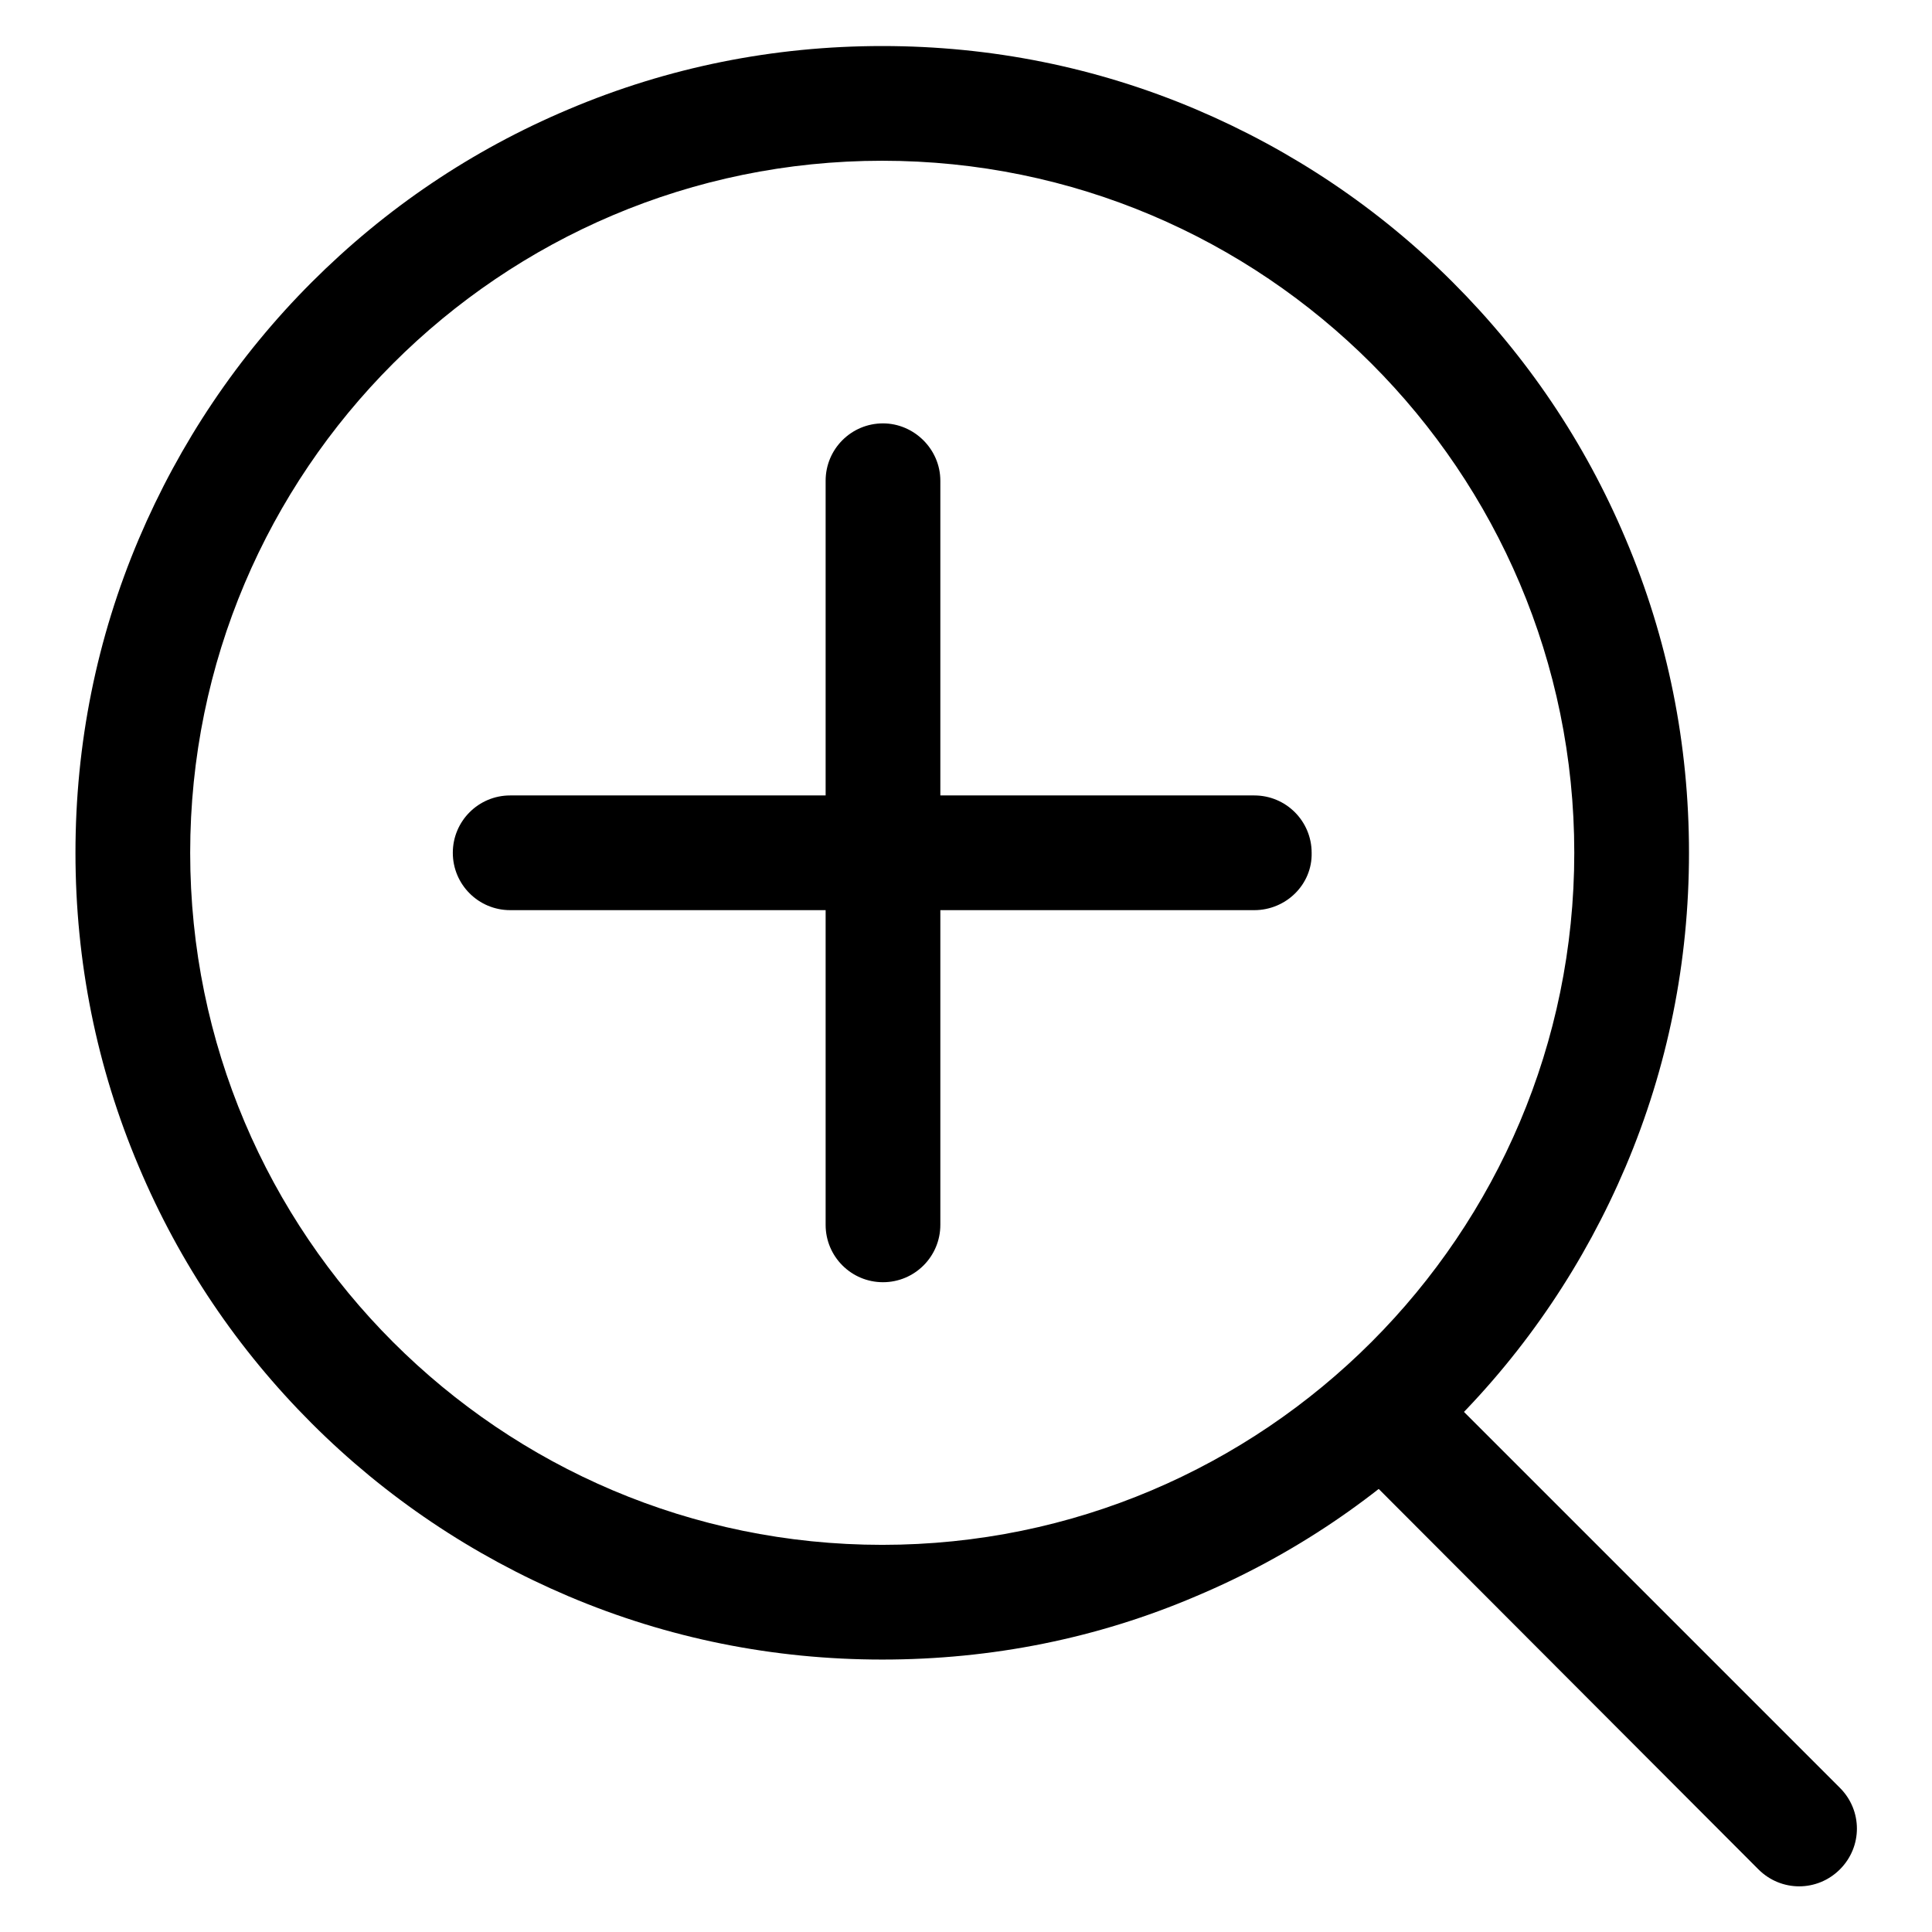
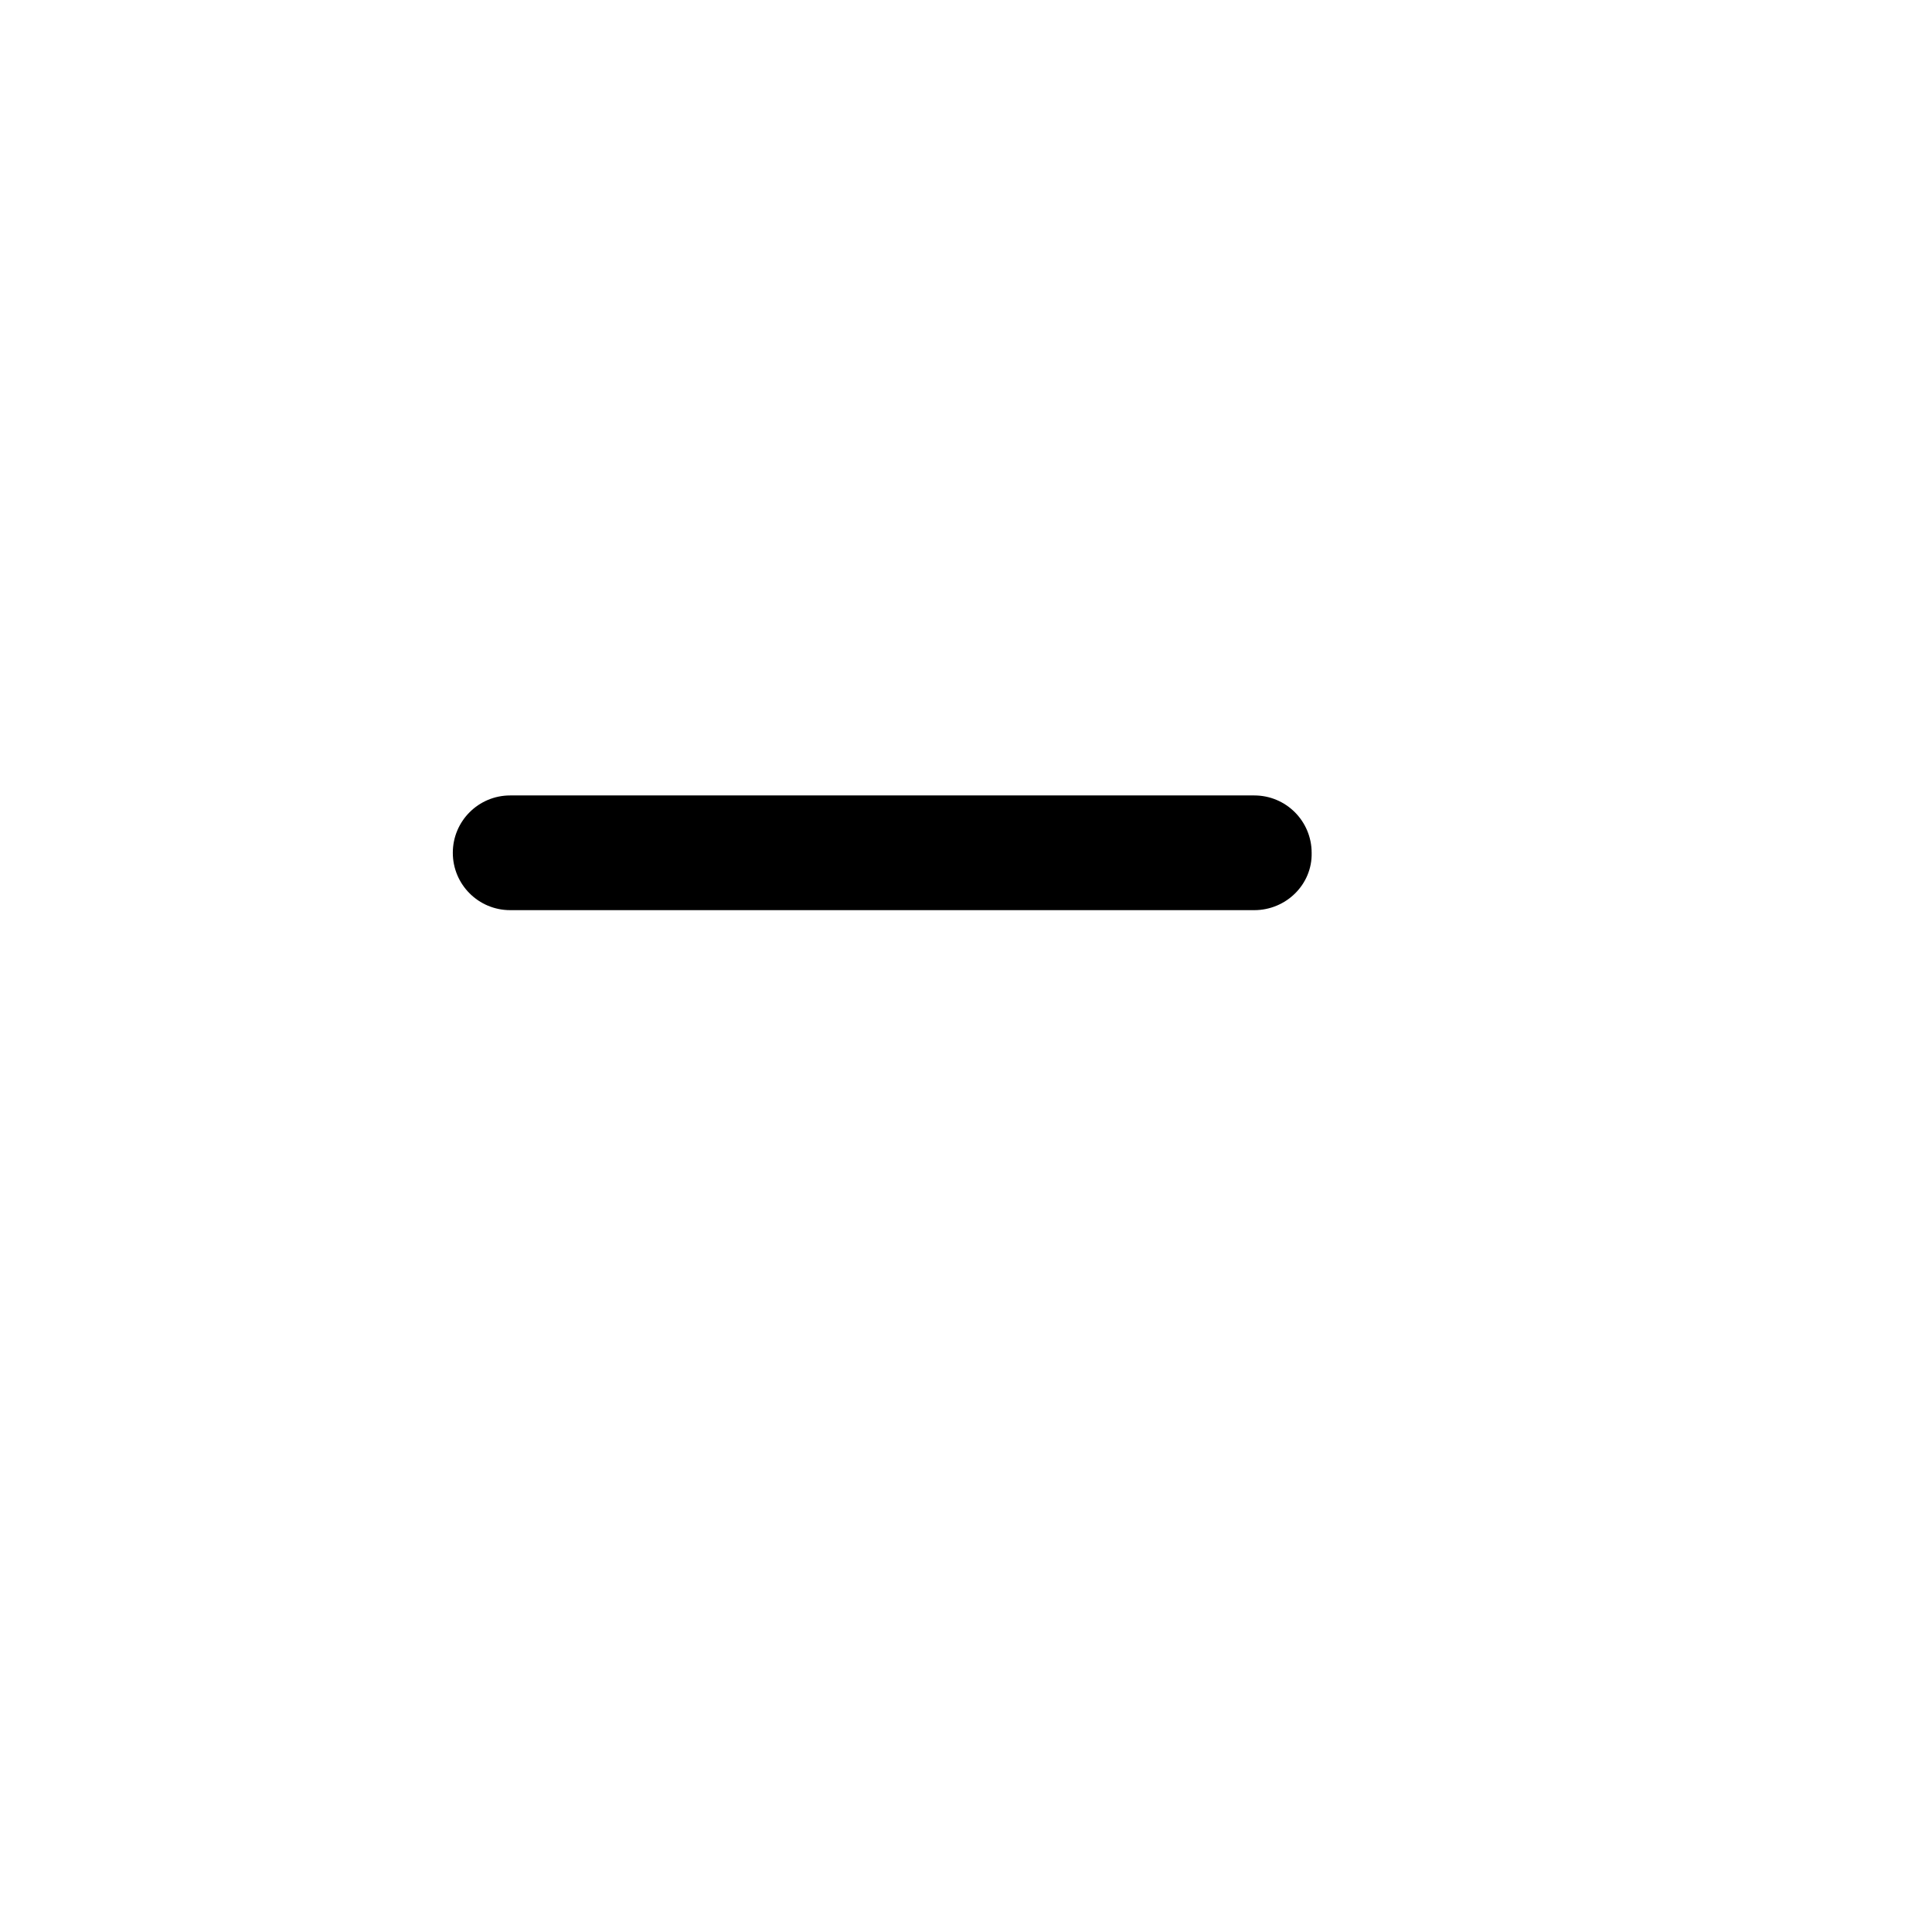
<svg xmlns="http://www.w3.org/2000/svg" version="1.1" x="0px" y="0px" viewBox="0 0 256 256" enable-background="new 0 0 256 256" xml:space="preserve">
  <g>
-     <path fill="#000000" d="M116.9,219.9c-14.4,0-28.4-2.8-41.6-8.4c-12.7-5.4-24.2-13.1-34-22.9c-9.8-9.8-17.5-21.2-22.9-34 C12.8,141.4,10,127.4,10,113c0-14.4,2.8-28.4,8.4-41.6c5.4-12.7,13.1-24.2,22.9-34c9.8-9.8,21.2-17.5,34-22.9 c13.2-5.6,27.2-8.4,41.6-8.4c14.4,0,28.4,2.8,41.6,8.4c12.7,5.4,24.2,13.1,34,22.9c9.8,9.8,17.5,21.2,22.9,34 c5.6,13.2,8.4,27.2,8.4,41.6c0,14.4-2.8,28.4-8.4,41.6c-5.4,12.7-13.1,24.2-22.9,34s-21.2,17.5-34,22.9 C145.4,217.1,131.4,219.9,116.9,219.9z M116.9,21.3c-50.6,0-91.7,41.1-91.7,91.7c0,50.6,41.1,91.7,91.7,91.7 c50.6,0,91.7-41.1,91.7-91.7C208.6,62.4,167.5,21.3,116.9,21.3z" />
    <path fill="#000000" d="M166.2,120.6H67.6c-4.2,0-7.6-3.4-7.6-7.6c0-4.2,3.4-7.6,7.6-7.6h98.6c4.2,0,7.6,3.4,7.6,7.6 C173.9,117.2,170.4,120.6,166.2,120.6z" />
-     <path fill="#000000" d="M124.6,63.7v98.6c0,4.2-3.4,7.6-7.6,7.6c-4.2,0-7.6-3.4-7.6-7.6V63.7c0-4.2,3.4-7.6,7.6-7.6 C121.1,56.1,124.6,59.5,124.6,63.7z M189.6,182.7l54.2,54.2c3,3,3,7.8,0,10.8c-3,3-7.8,3-10.8,0l-54.2-54.3c-3-3-3-7.8,0-10.8 C181.7,179.7,186.6,179.7,189.6,182.7z" />
  </g>
</svg>